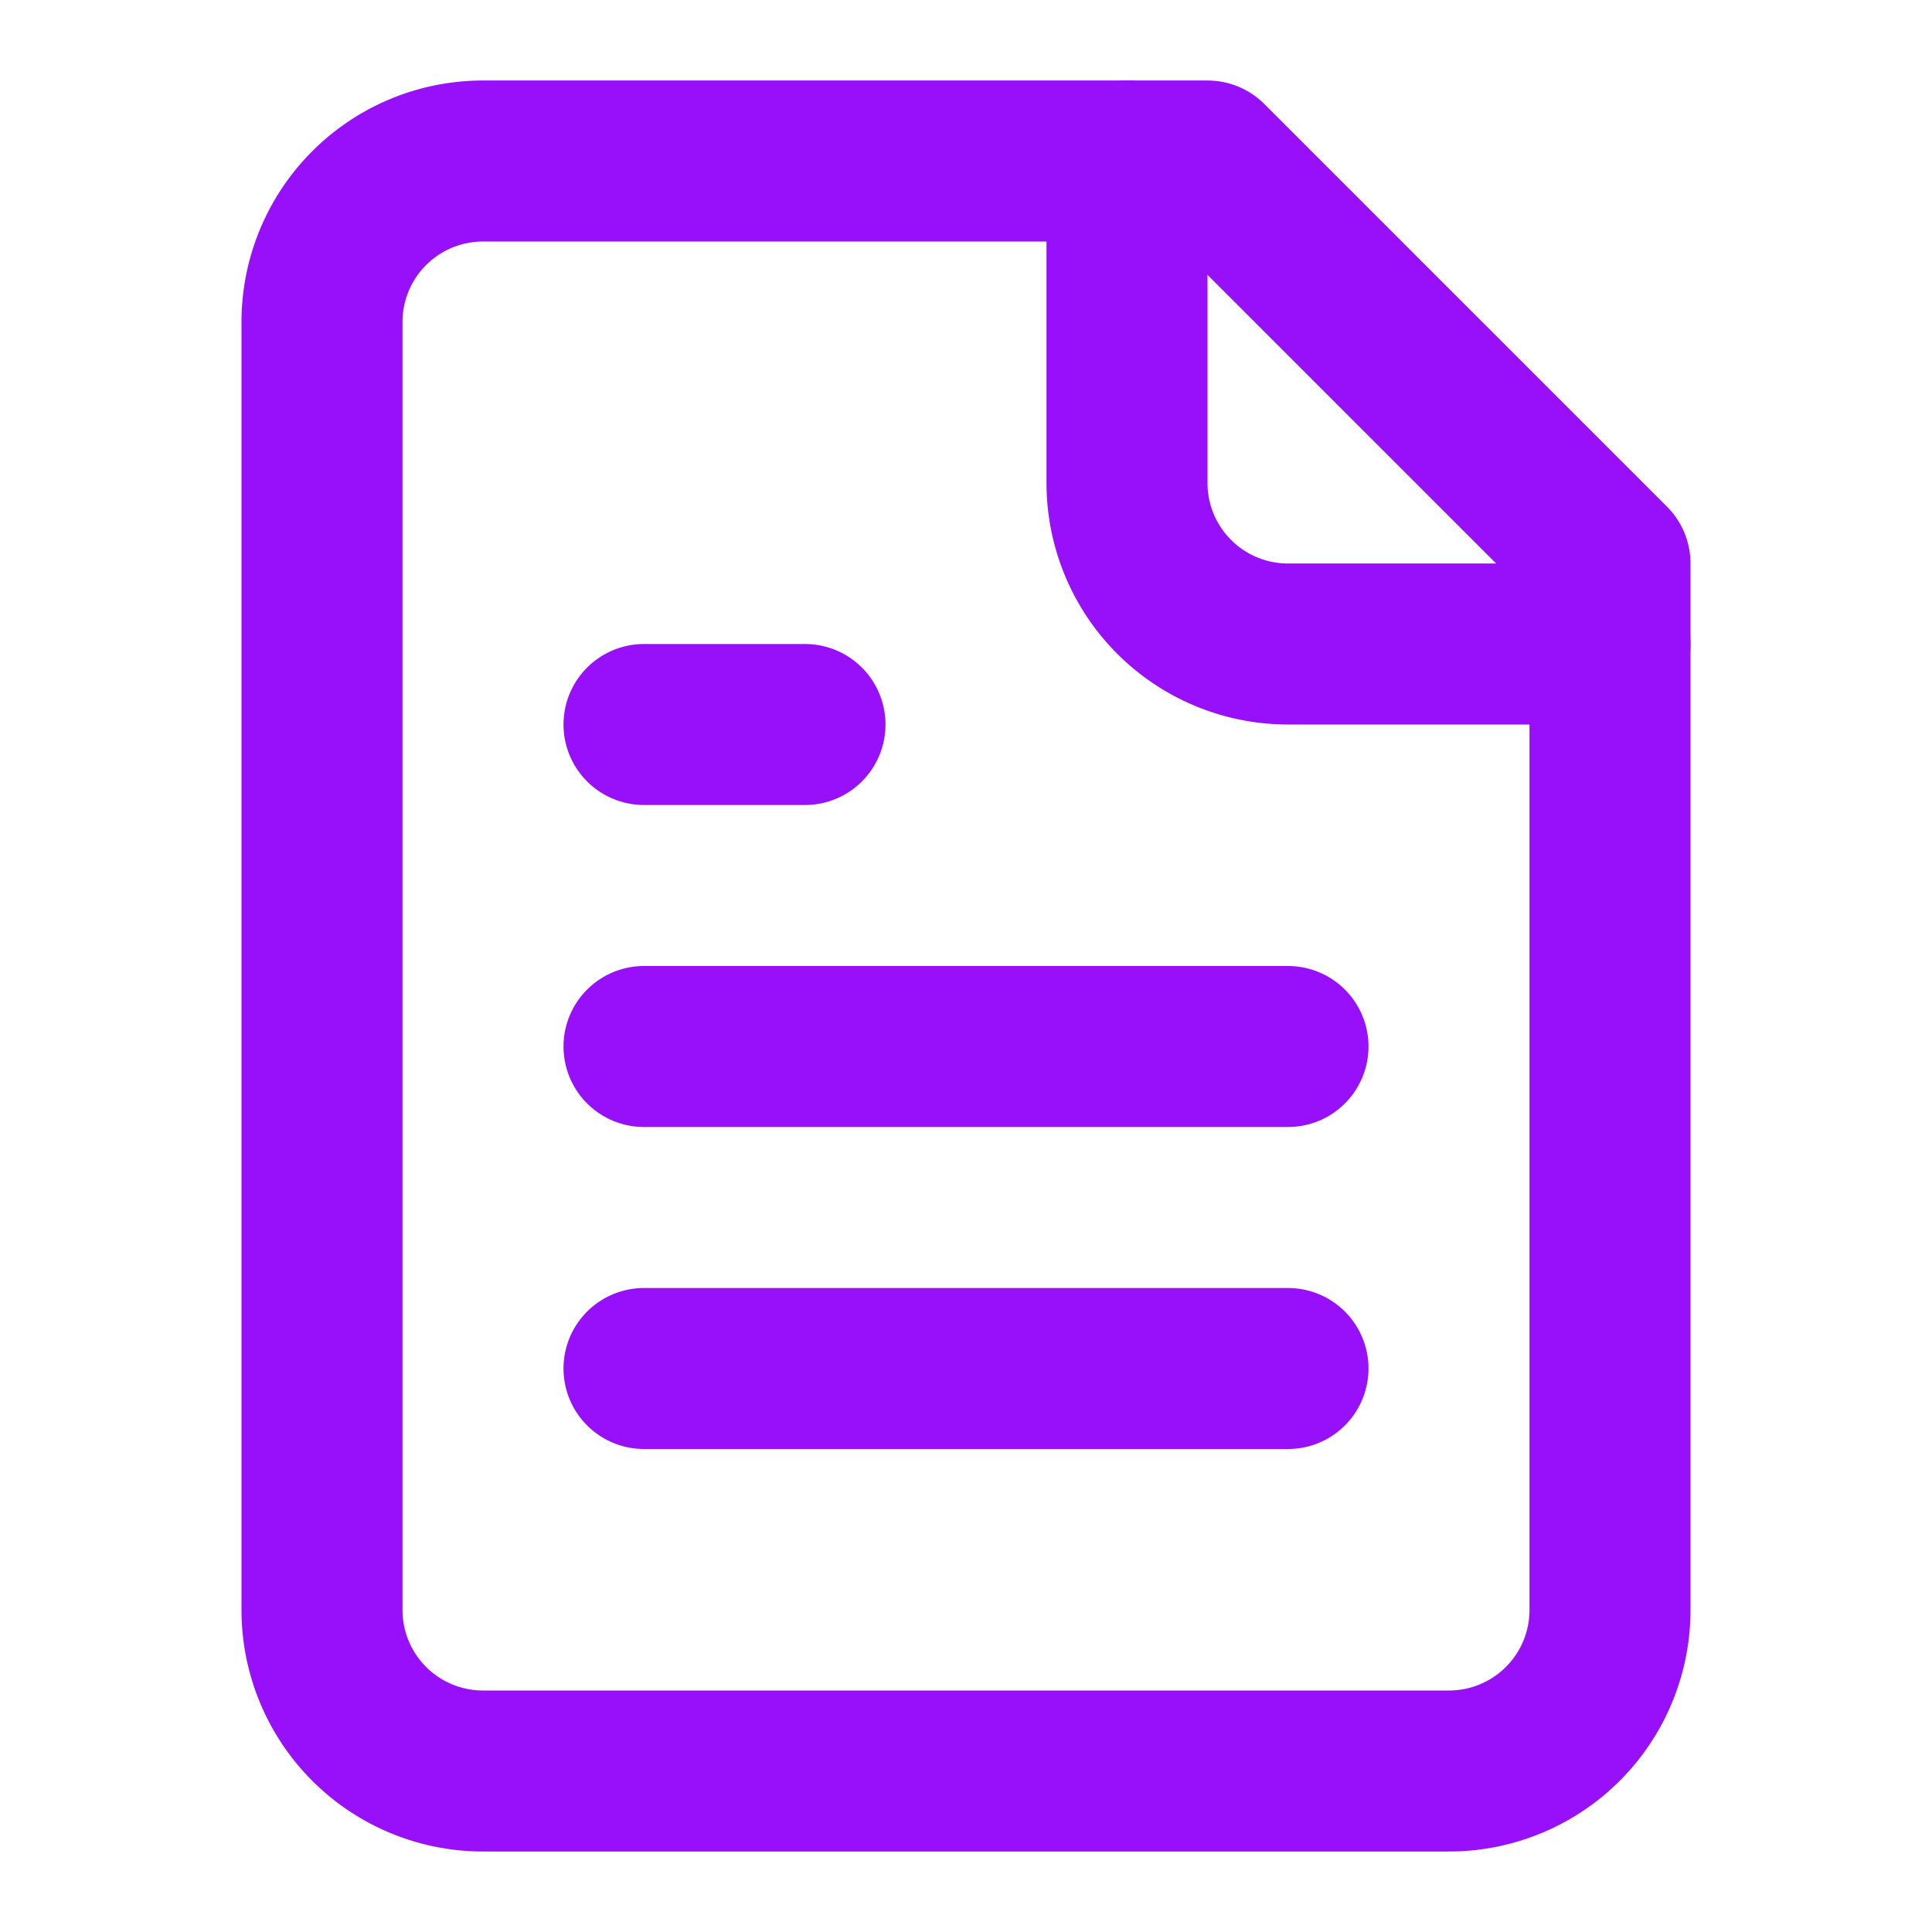
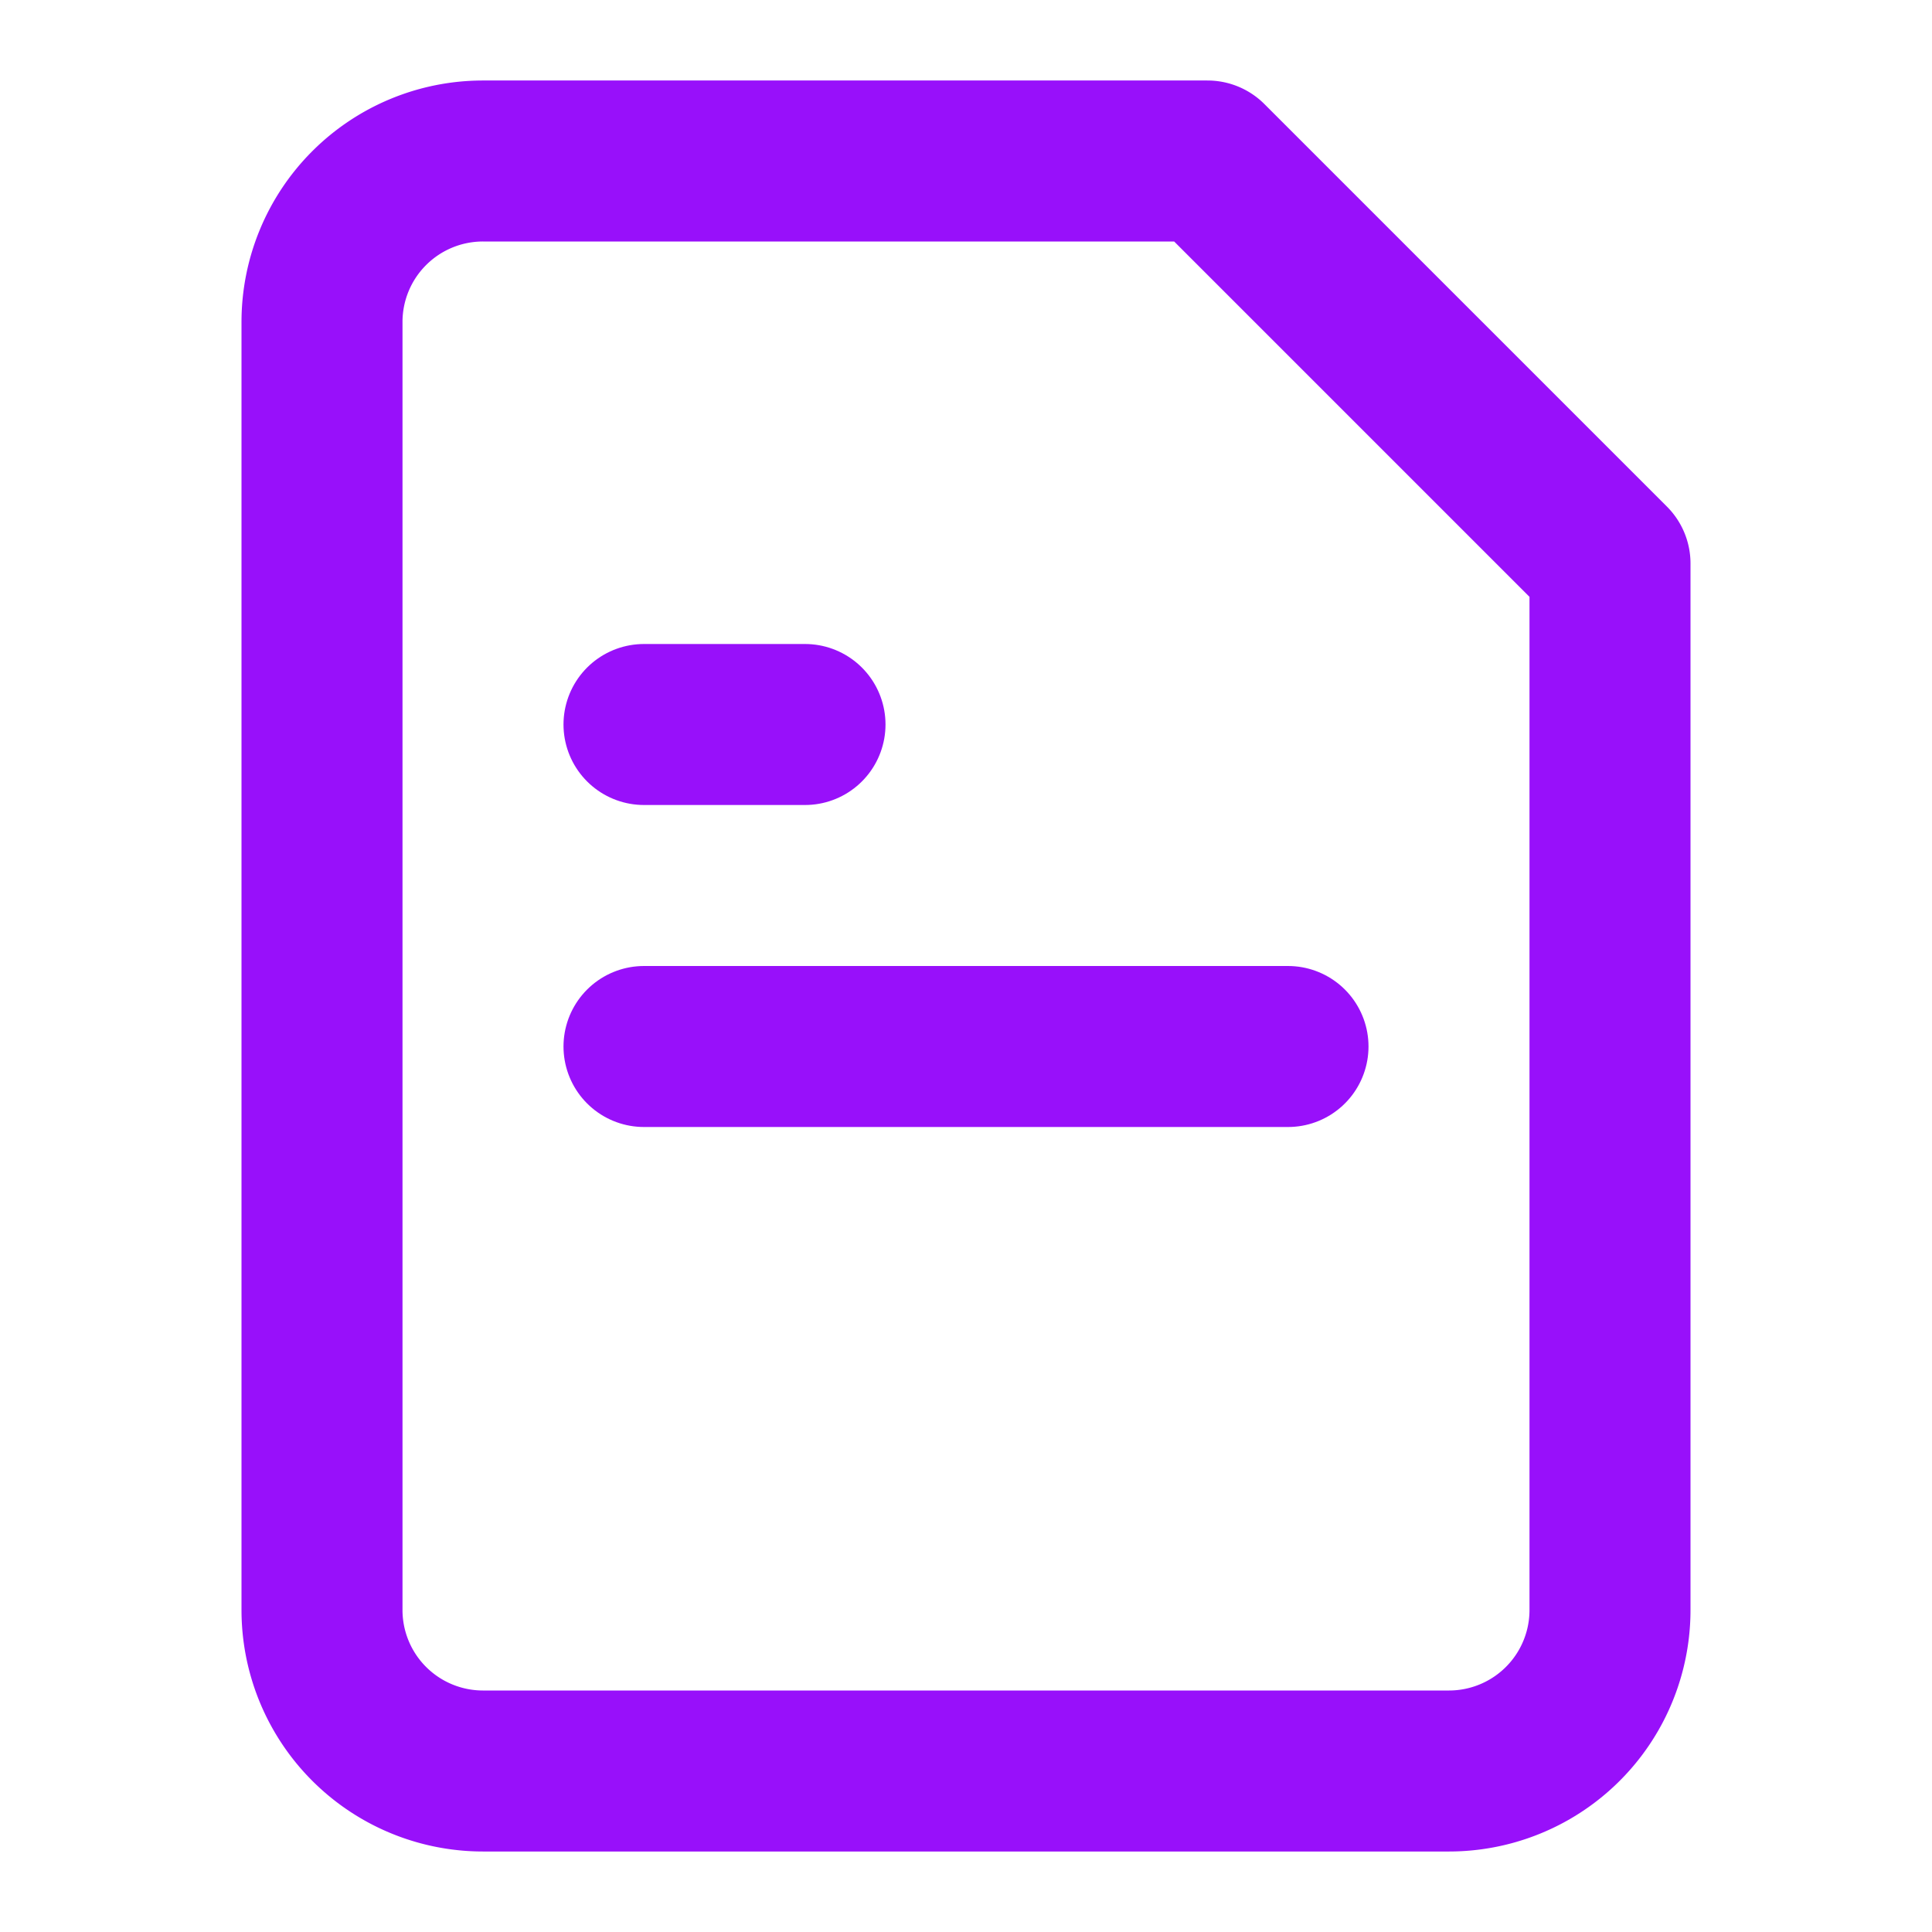
<svg xmlns="http://www.w3.org/2000/svg" width="24" height="24" viewBox="0 0 24 24" fill="none" stroke="#9810fa" stroke-width="2" stroke-linecap="round" stroke-linejoin="round" class="lucide lucide-file-text h-4 w-4 text-white" aria-hidden="true">
  <path d="M15 2H6a2 2 0 0 0-2 2v16a2 2 0 0 0 2 2h12a2 2 0 0 0 2-2V7Z" />
-   <path d="M14 2v4a2 2 0 0 0 2 2h4" />
  <path d="M10 9H8" />
  <path d="M16 13H8" />
-   <path d="M16 17H8" />
</svg>